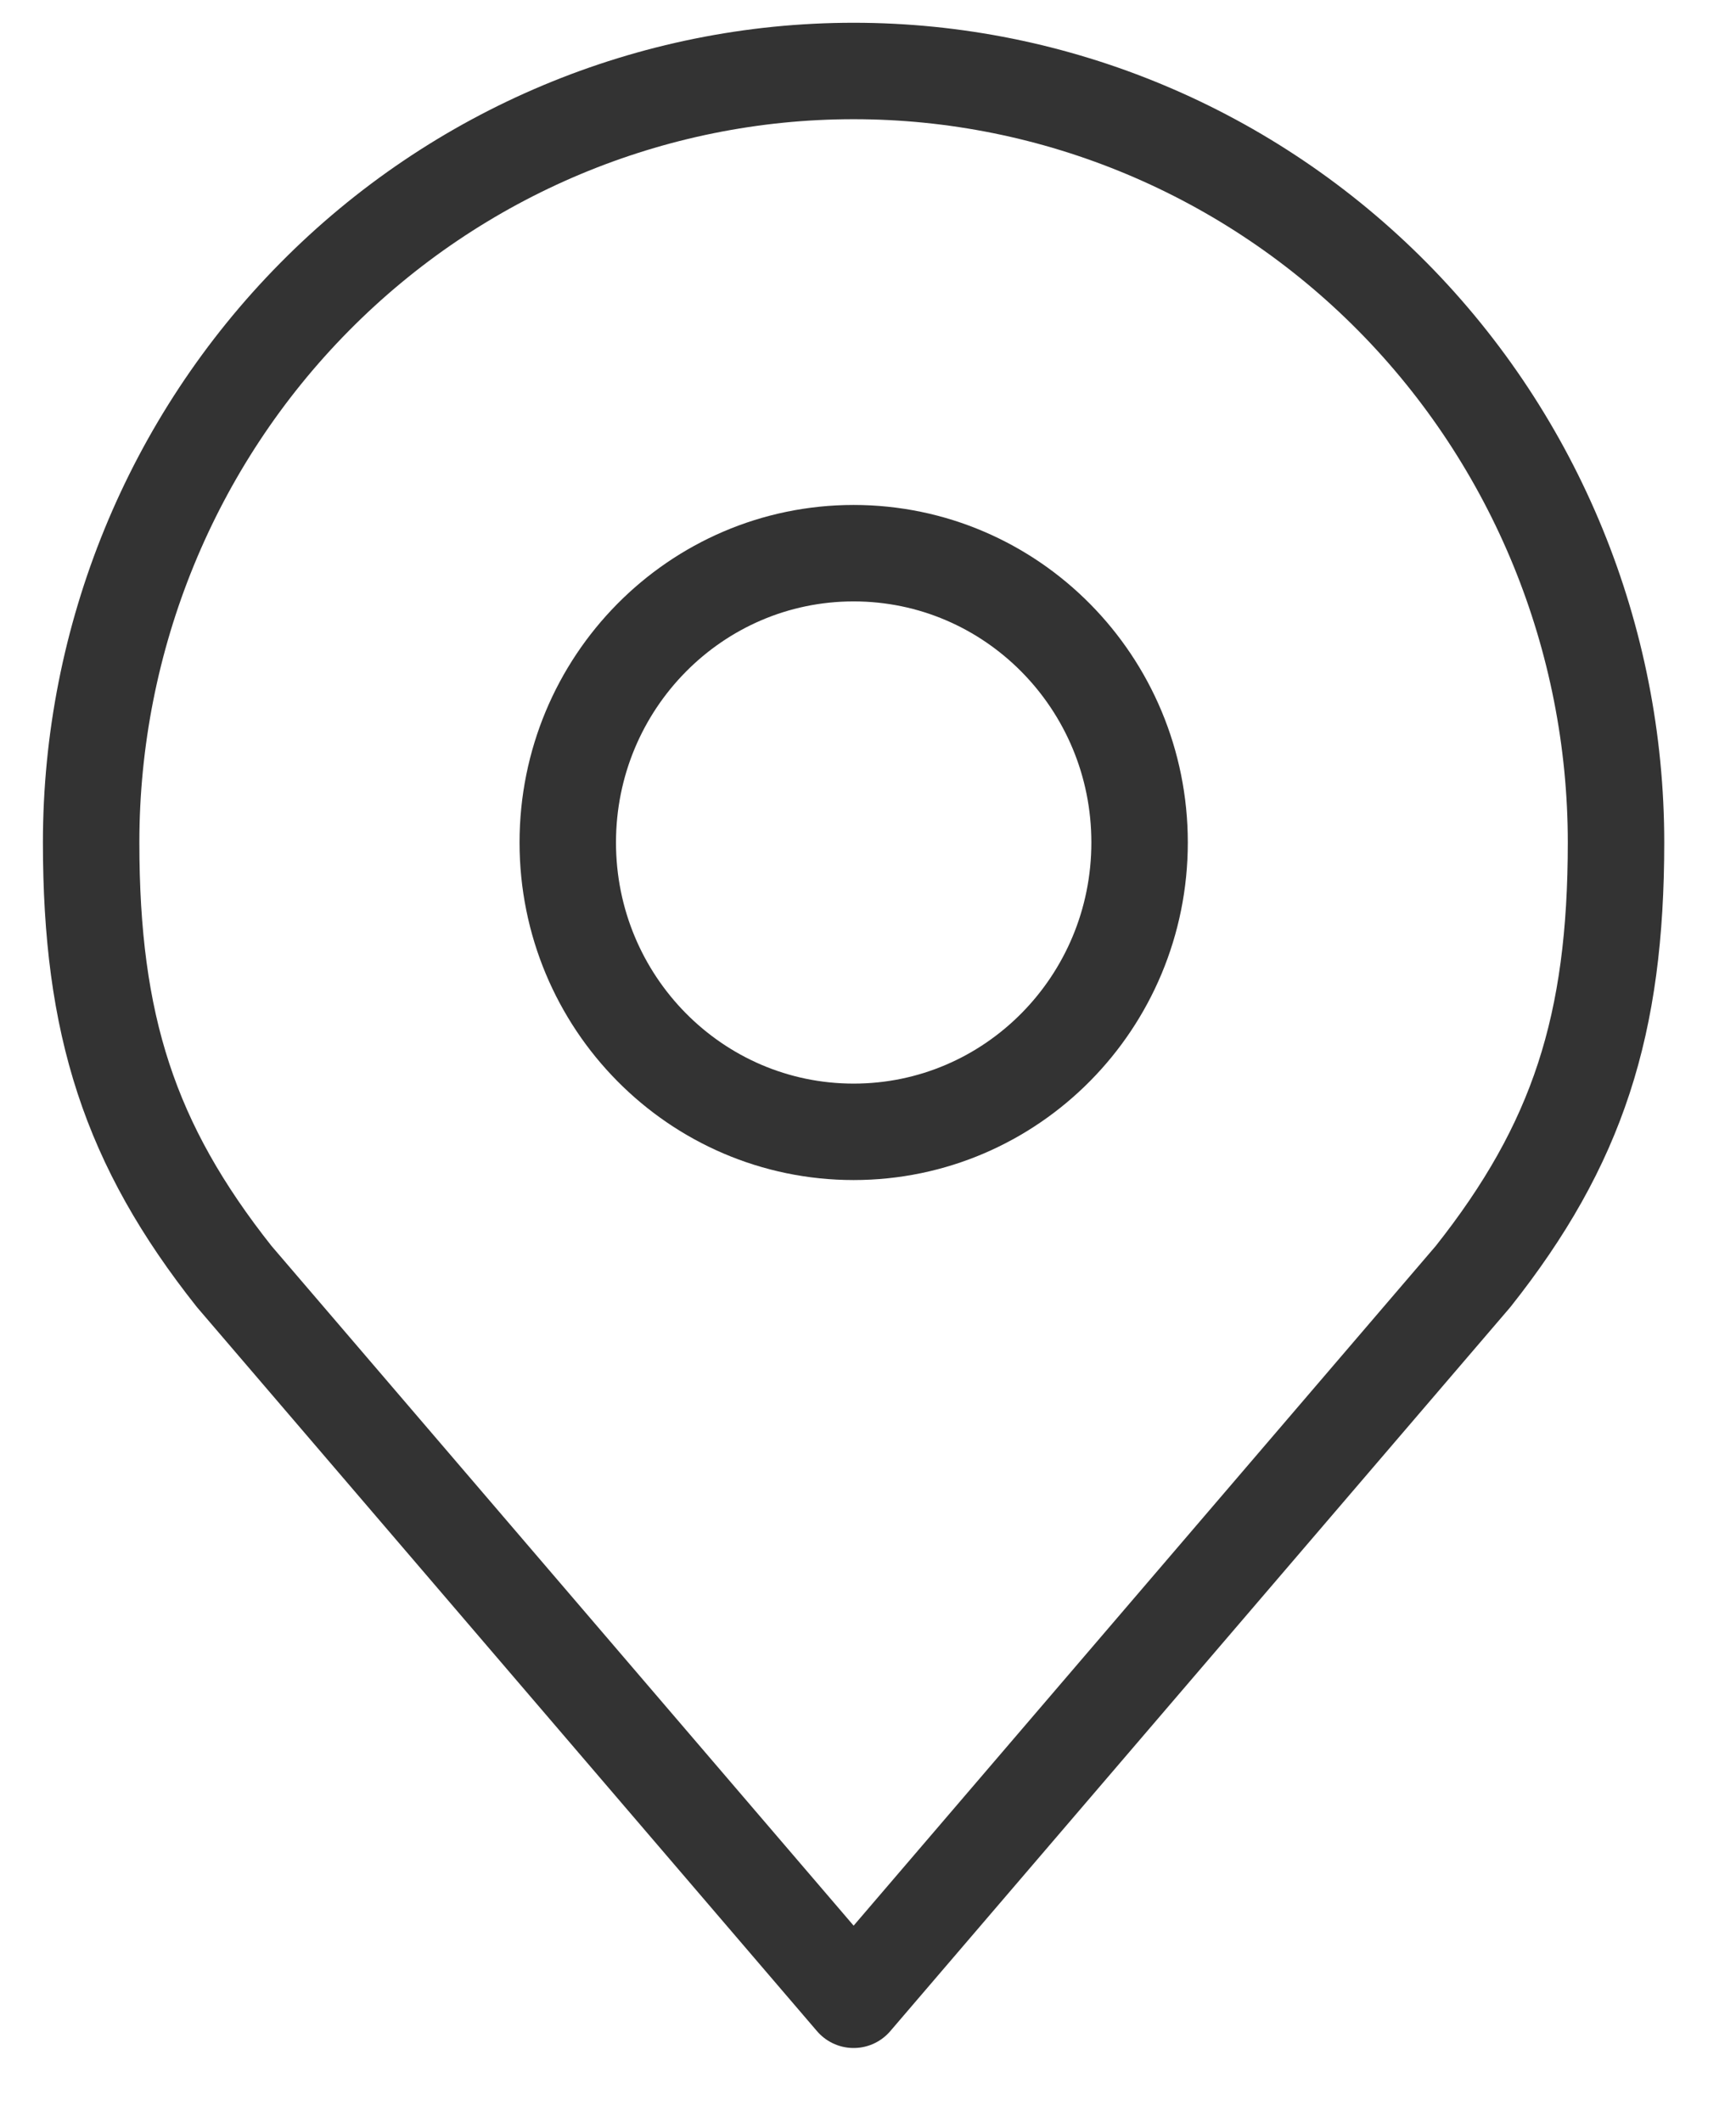
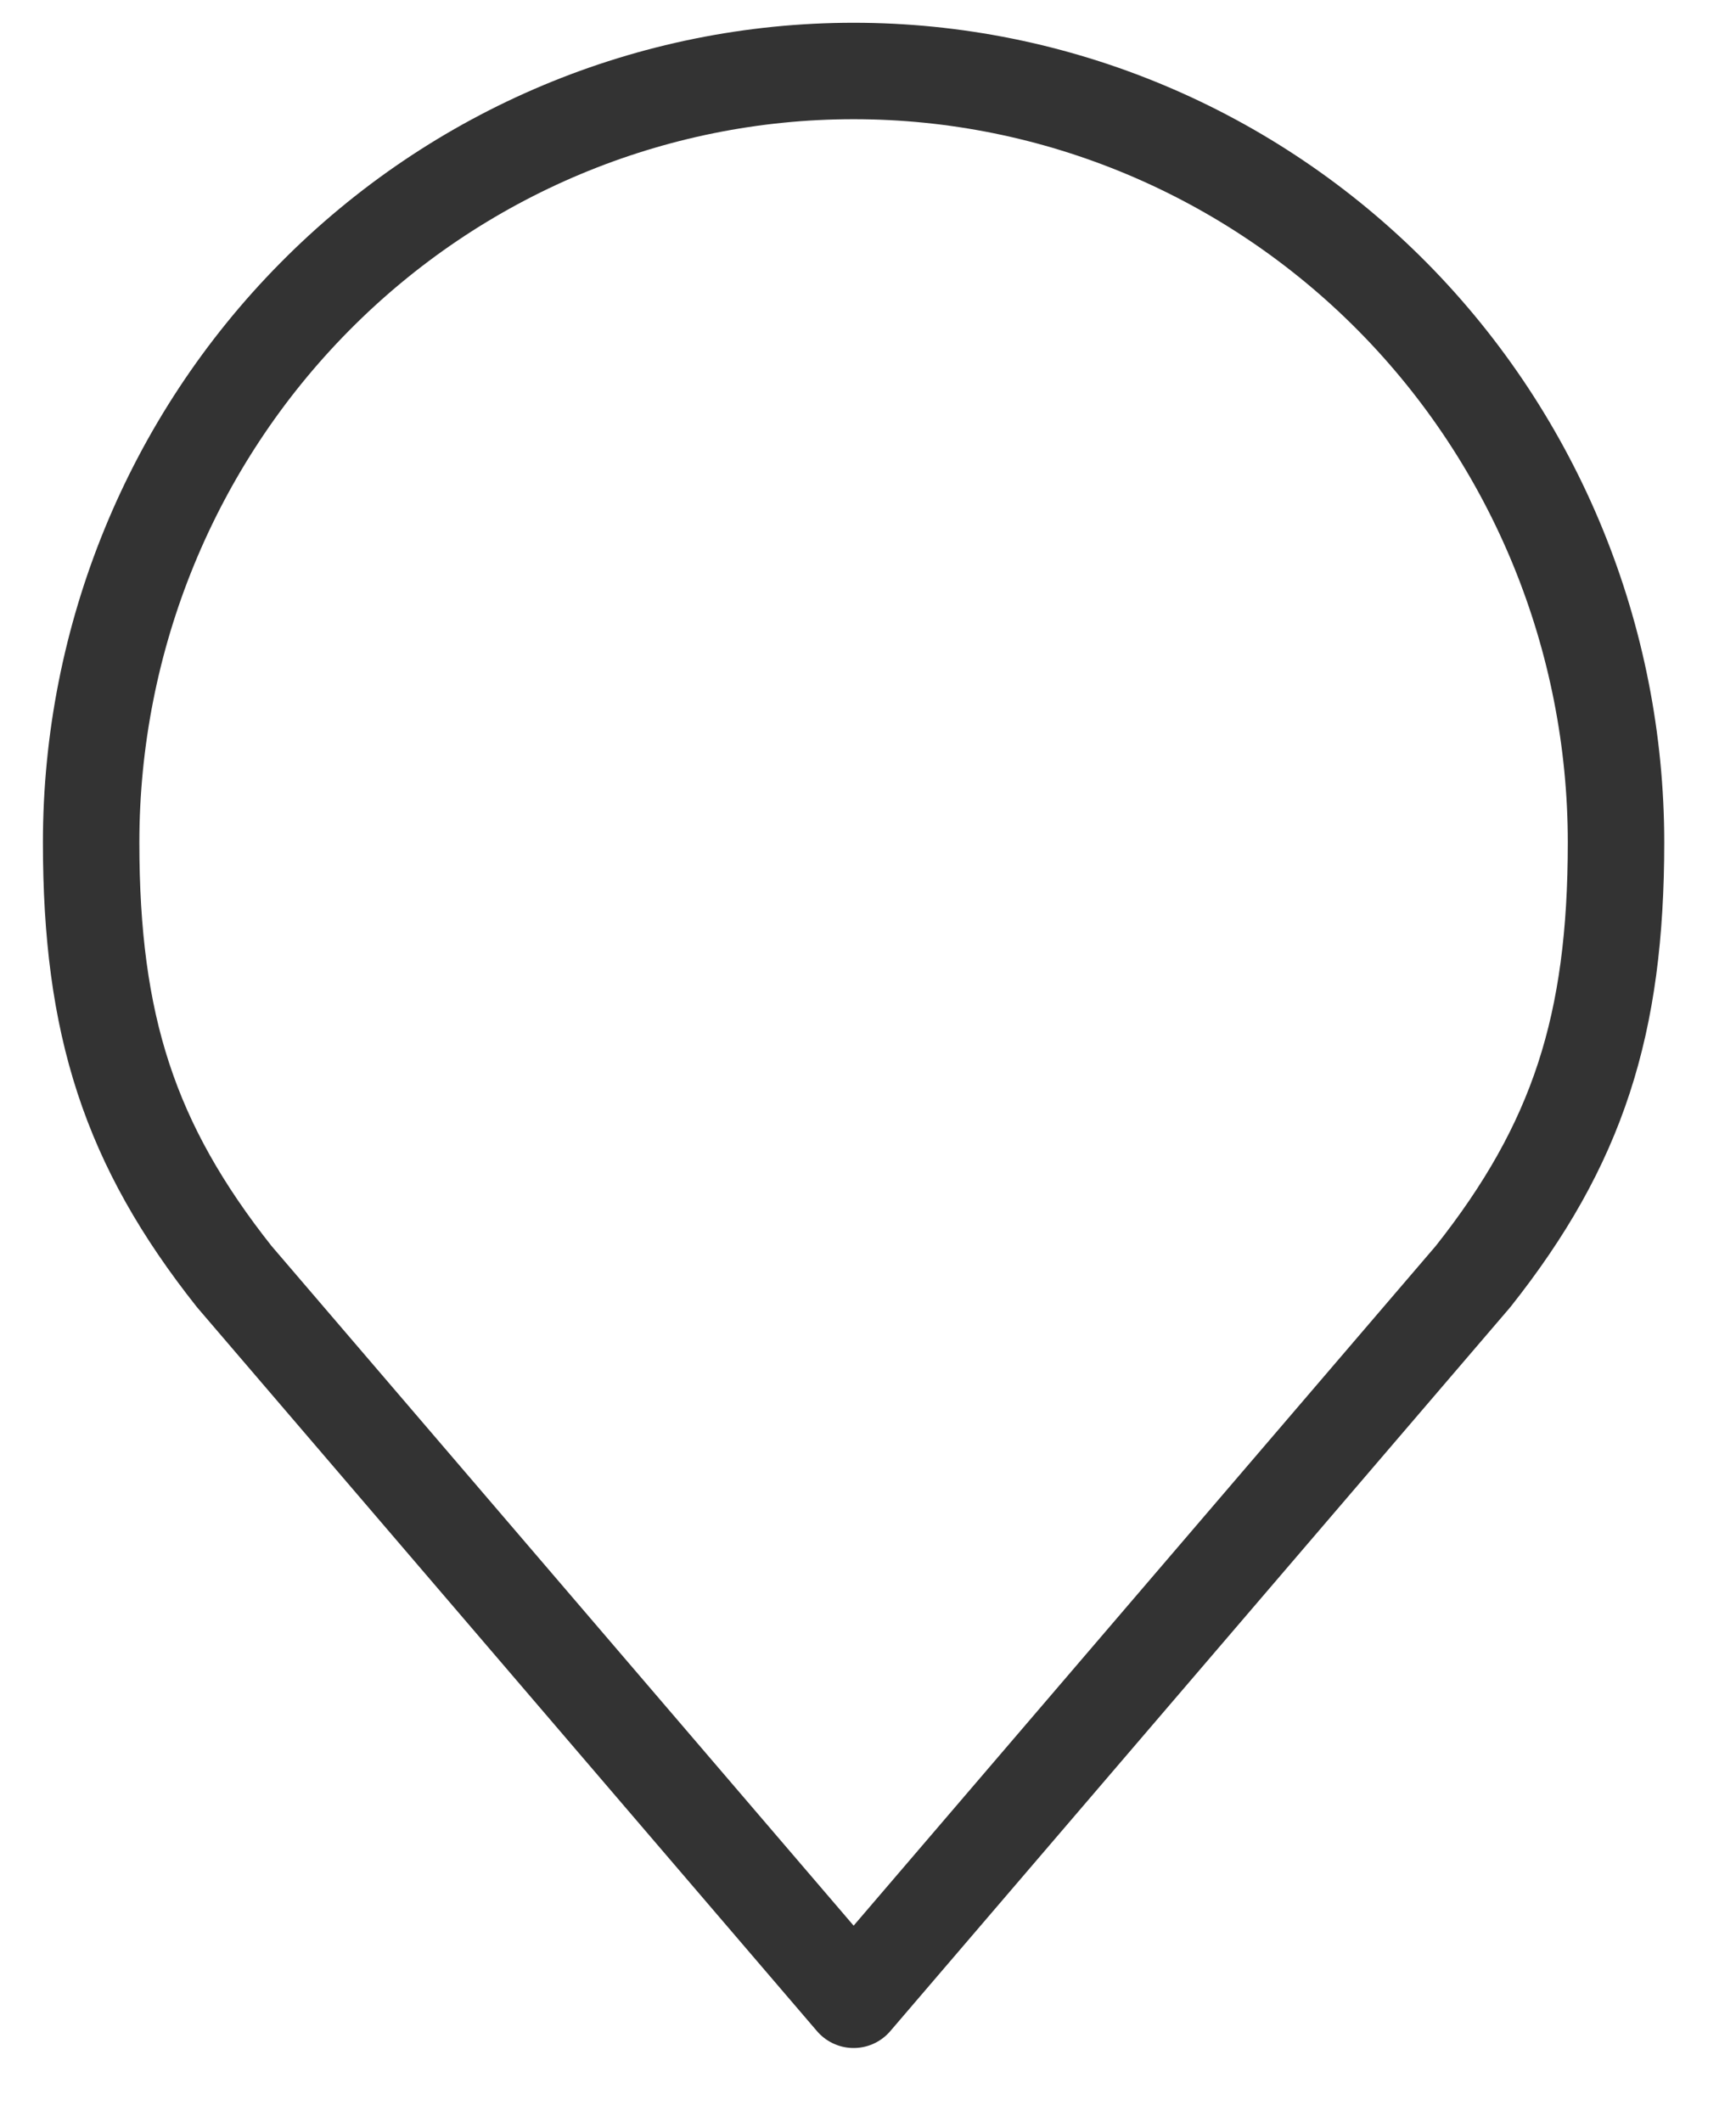
<svg xmlns="http://www.w3.org/2000/svg" width="18" height="22" viewBox="0 0 18 22" fill="none">
-   <path d="M8.851 11.736C10.489 11.736 11.816 10.393 11.816 8.736C11.816 7.079 10.489 5.736 8.851 5.736C7.214 5.736 5.887 7.079 5.887 8.736C5.887 10.393 7.214 11.736 8.851 11.736Z" stroke="#333333" stroke-linecap="round" stroke-linejoin="round" />
  <path d="M8.851 0.736C6.754 0.736 4.743 1.579 3.261 3.079C1.778 4.579 0.945 6.614 0.945 8.736C0.945 10.628 1.343 11.866 2.428 13.236L8.851 20.736L15.274 13.236C16.359 11.866 16.756 10.628 16.756 8.736C16.756 6.614 15.923 4.579 14.441 3.079C12.958 1.579 10.947 0.736 8.851 0.736V0.736Z" stroke="#333333" stroke-linecap="round" stroke-linejoin="round" />
</svg>